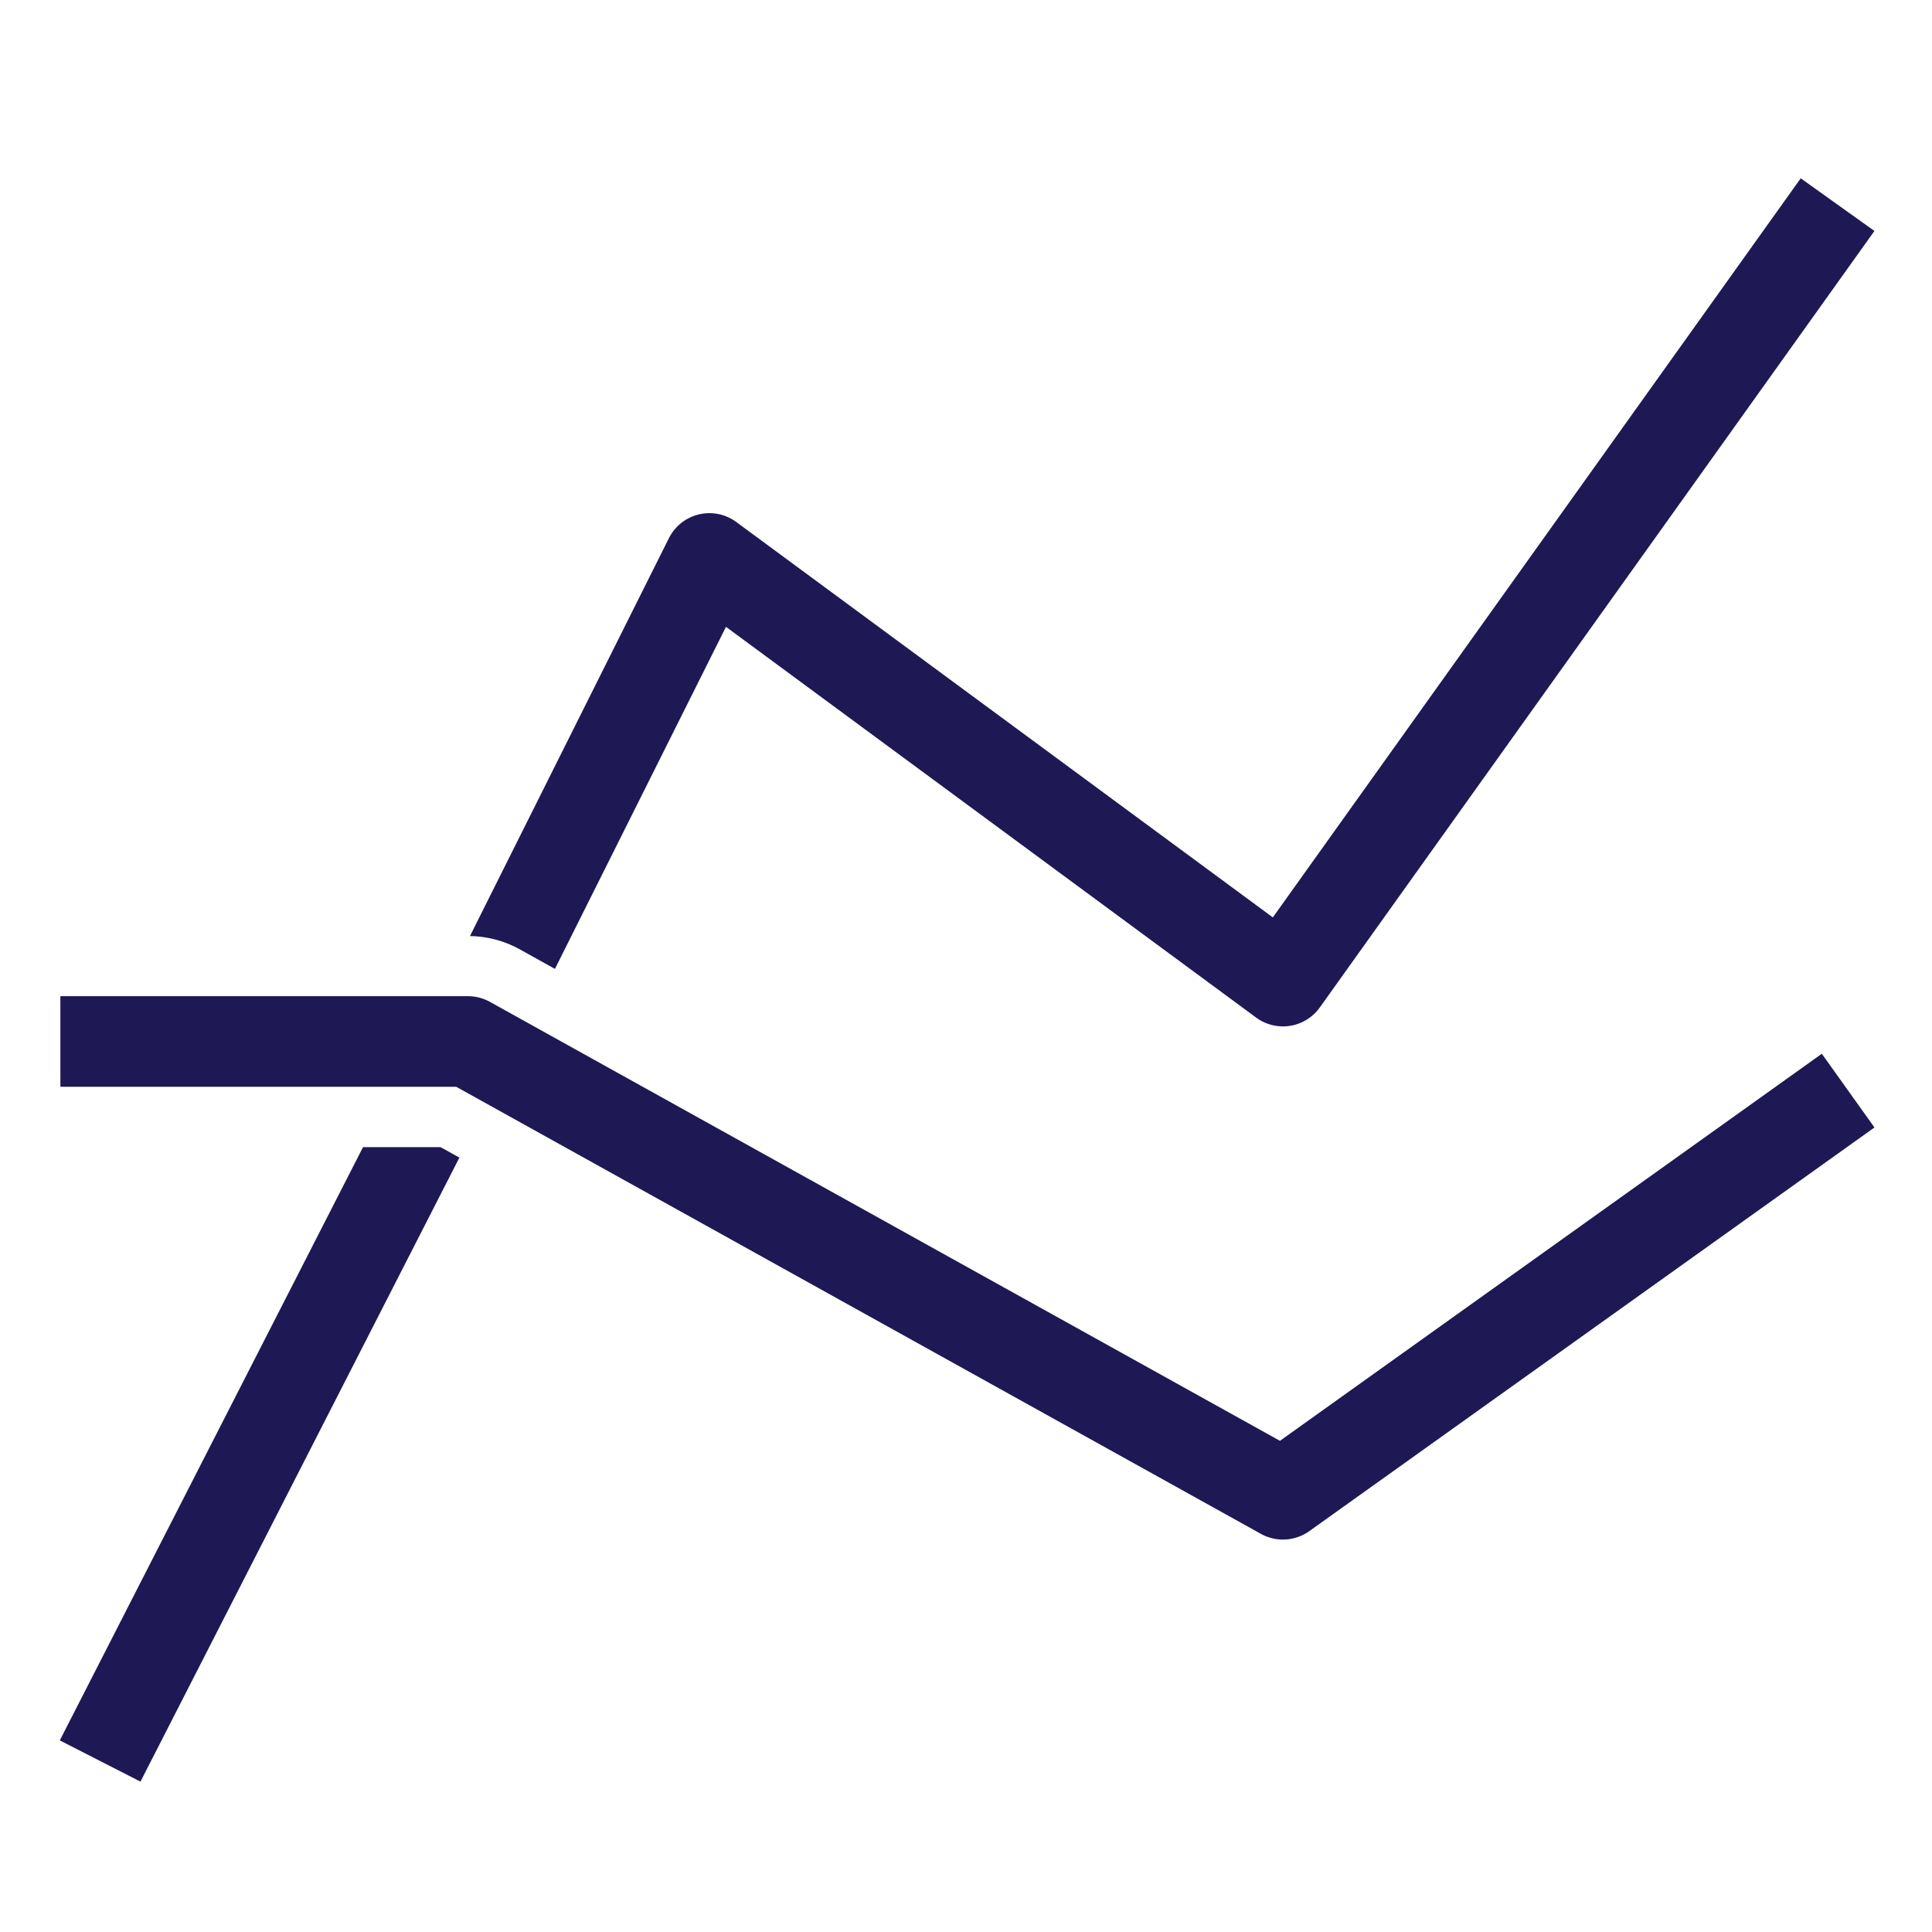
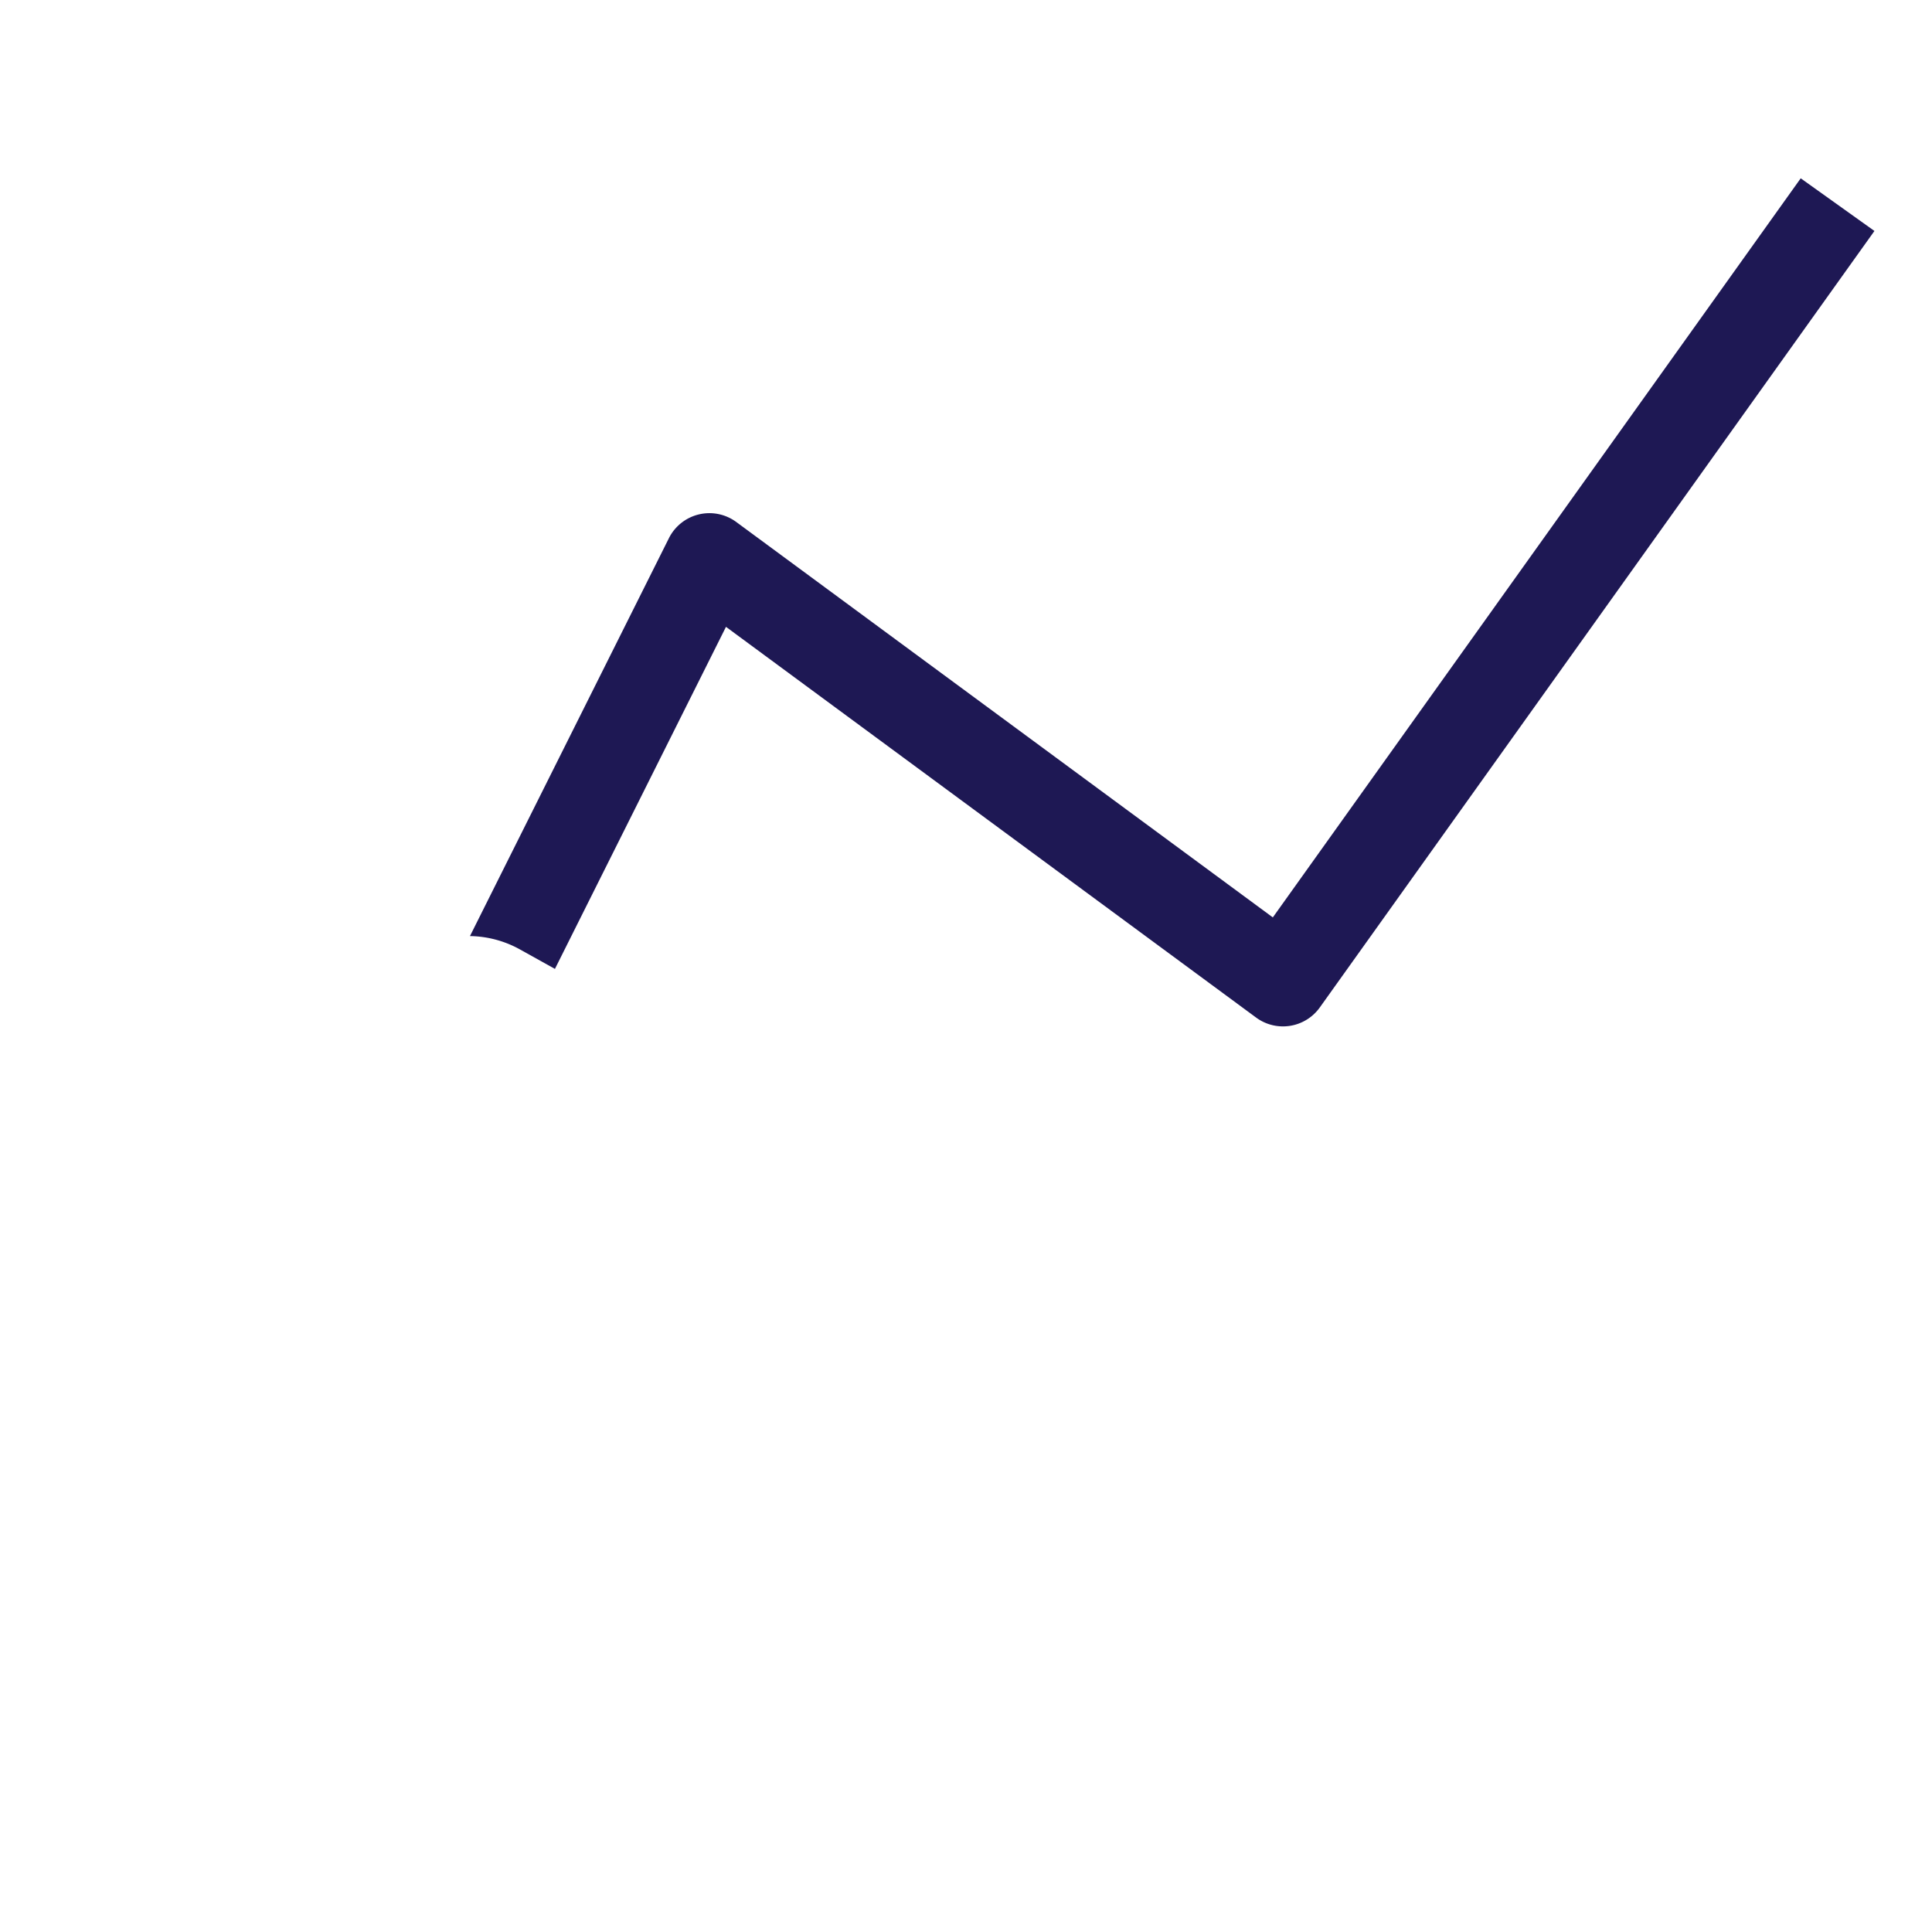
<svg xmlns="http://www.w3.org/2000/svg" height="64" width="64" viewBox="0 0 64 64">
  <title>ranking</title>
  <g fill="#1e1854" class="nc-icon-wrapper">
    <path d="M17.2,31.438l1.183.658,5.666-11.331L41.61,33.708a1.5,1.5,0,0,0,2.111-.336L62.093,7.651,59.651,5.907,42.164,30.39,24.39,17.292a1.5,1.5,0,0,0-2.232.537l-6.59,13.18A3.51,3.51,0,0,1,17.2,31.438Z" fill="#1e1854" />
-     <polygon points="14.593 38 12.026 38 1.981 57.653 4.653 59.019 15.218 38.347 14.593 38" fill="#1e1854" />
-     <path d="M42.5,51a1.506,1.506,0,0,1-.729-.188L15.111,36H2V33H15.5a1.51,1.51,0,0,1,.729.188L42.4,47.729l17.95-12.822,1.744,2.442L43.372,50.721A1.5,1.5,0,0,1,42.5,51Z" data-color="color-2" />
  </g>
</svg>